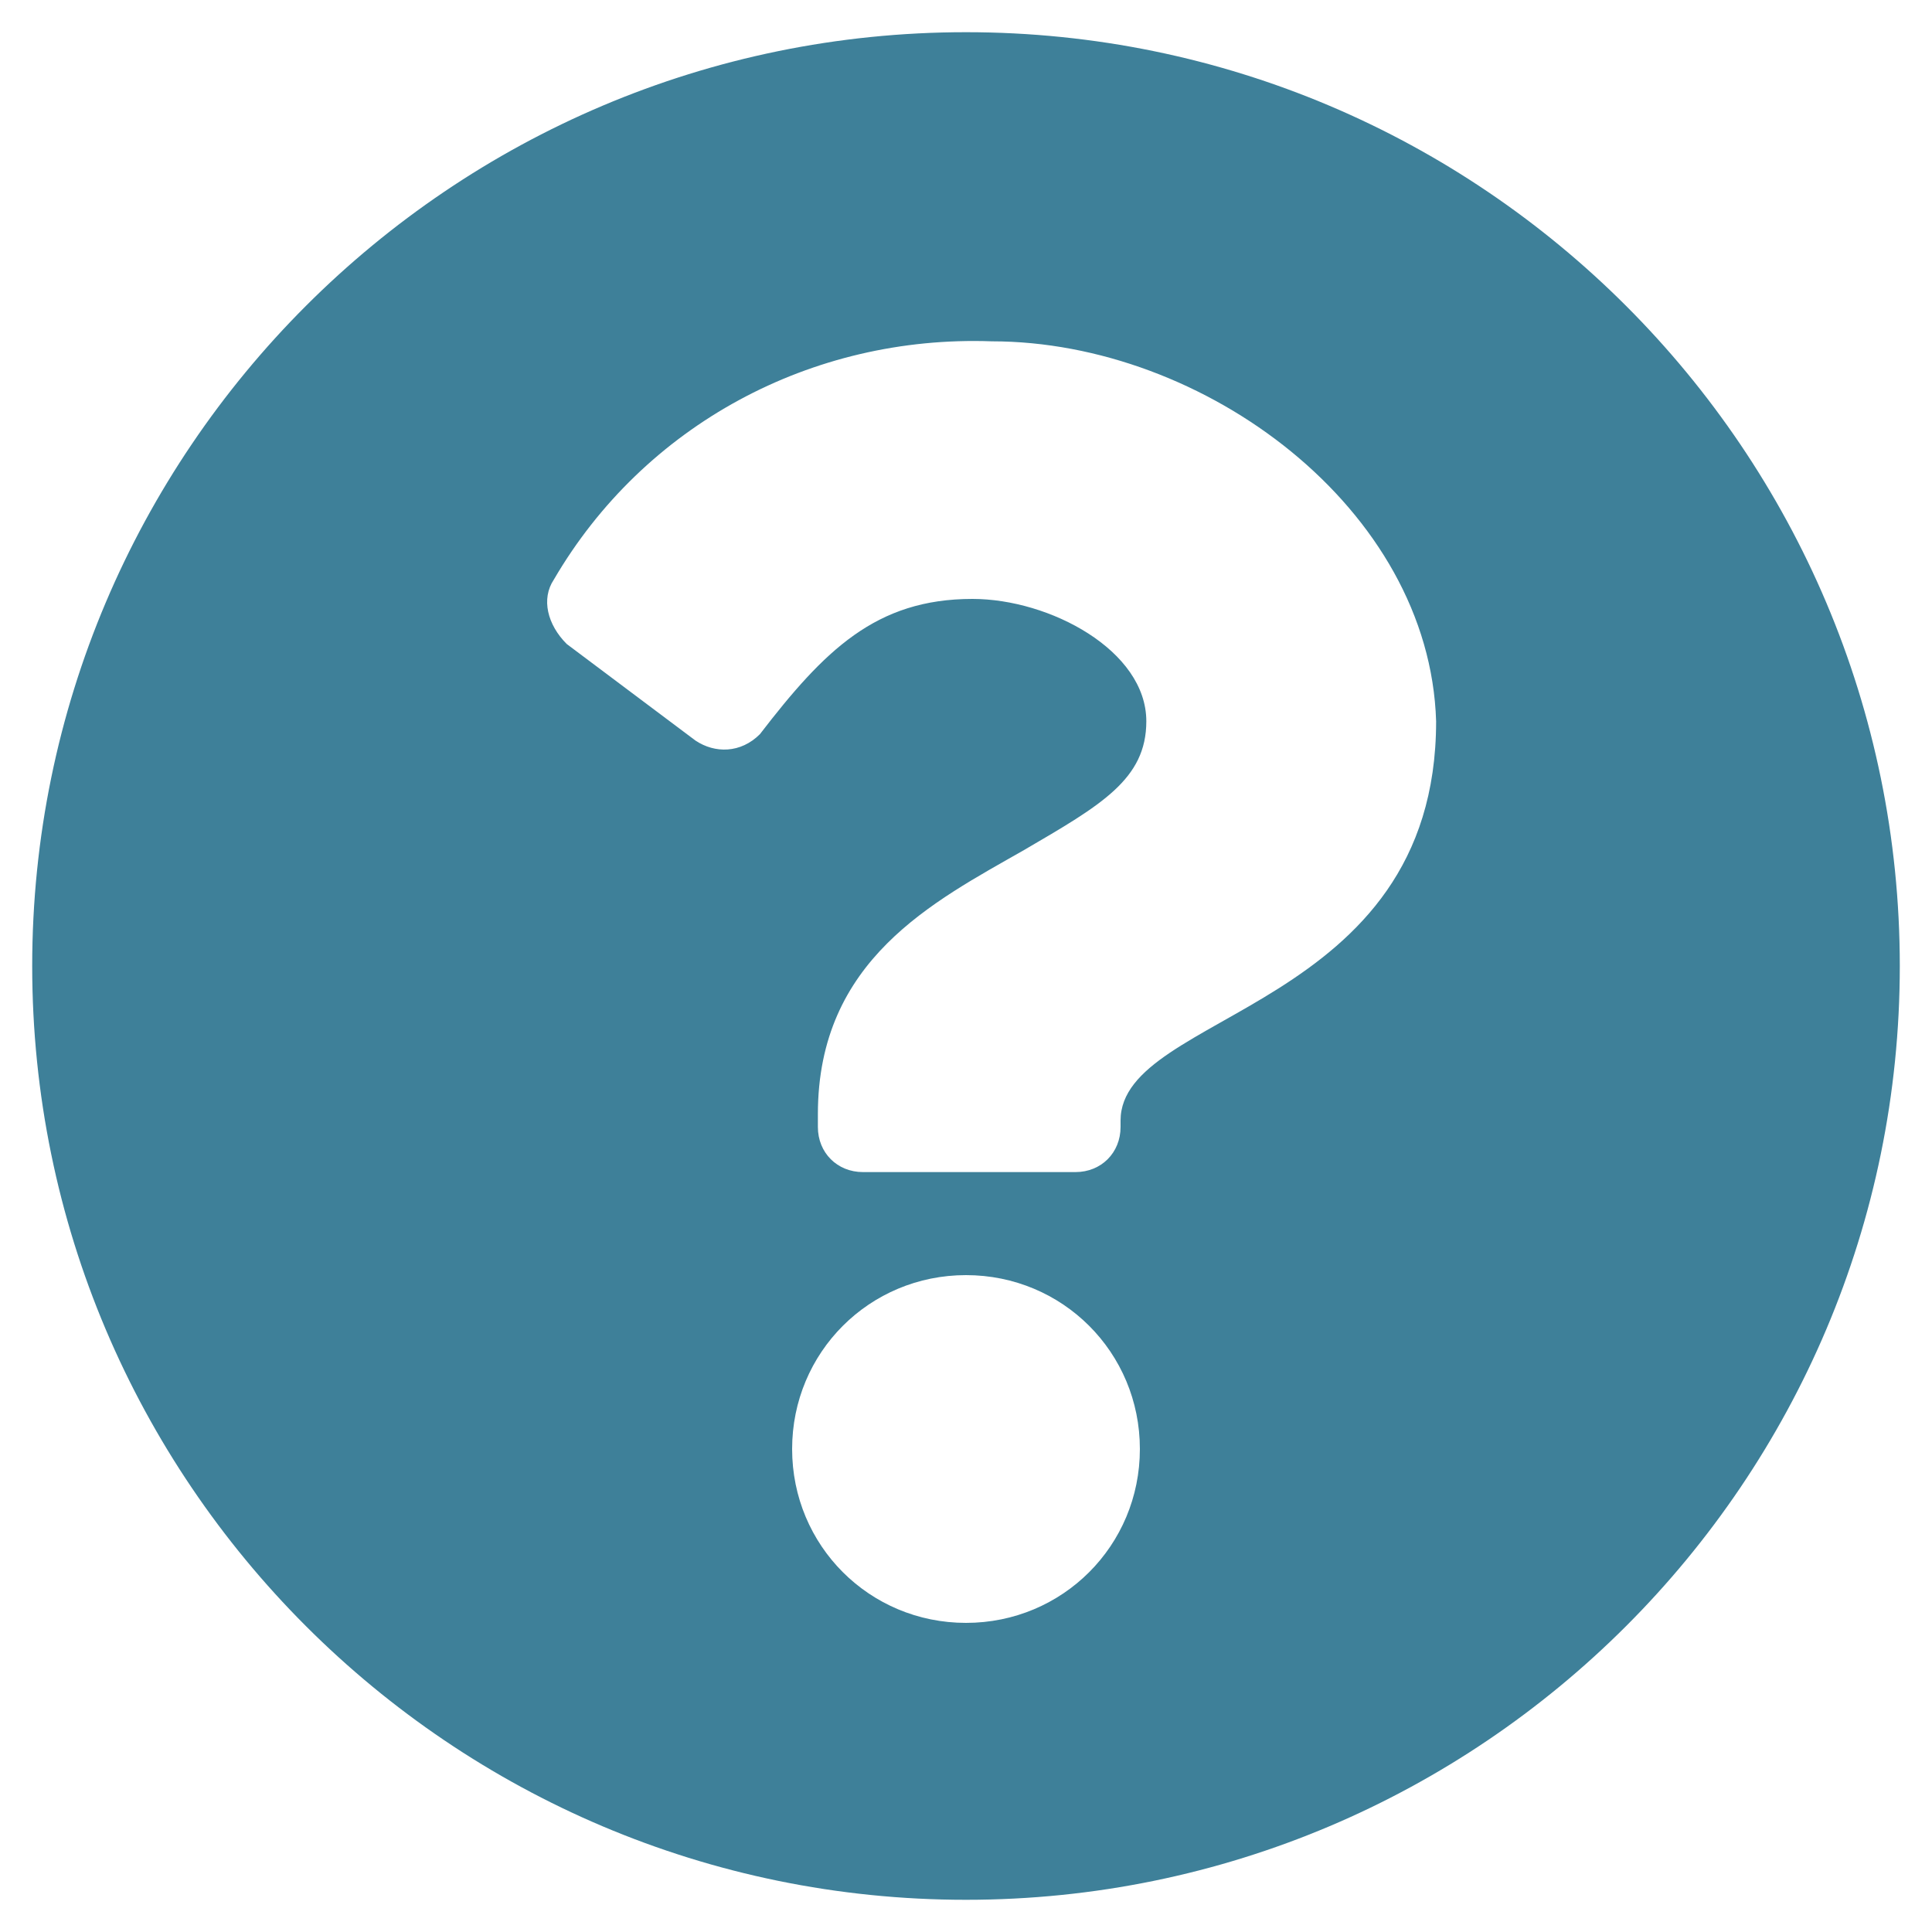
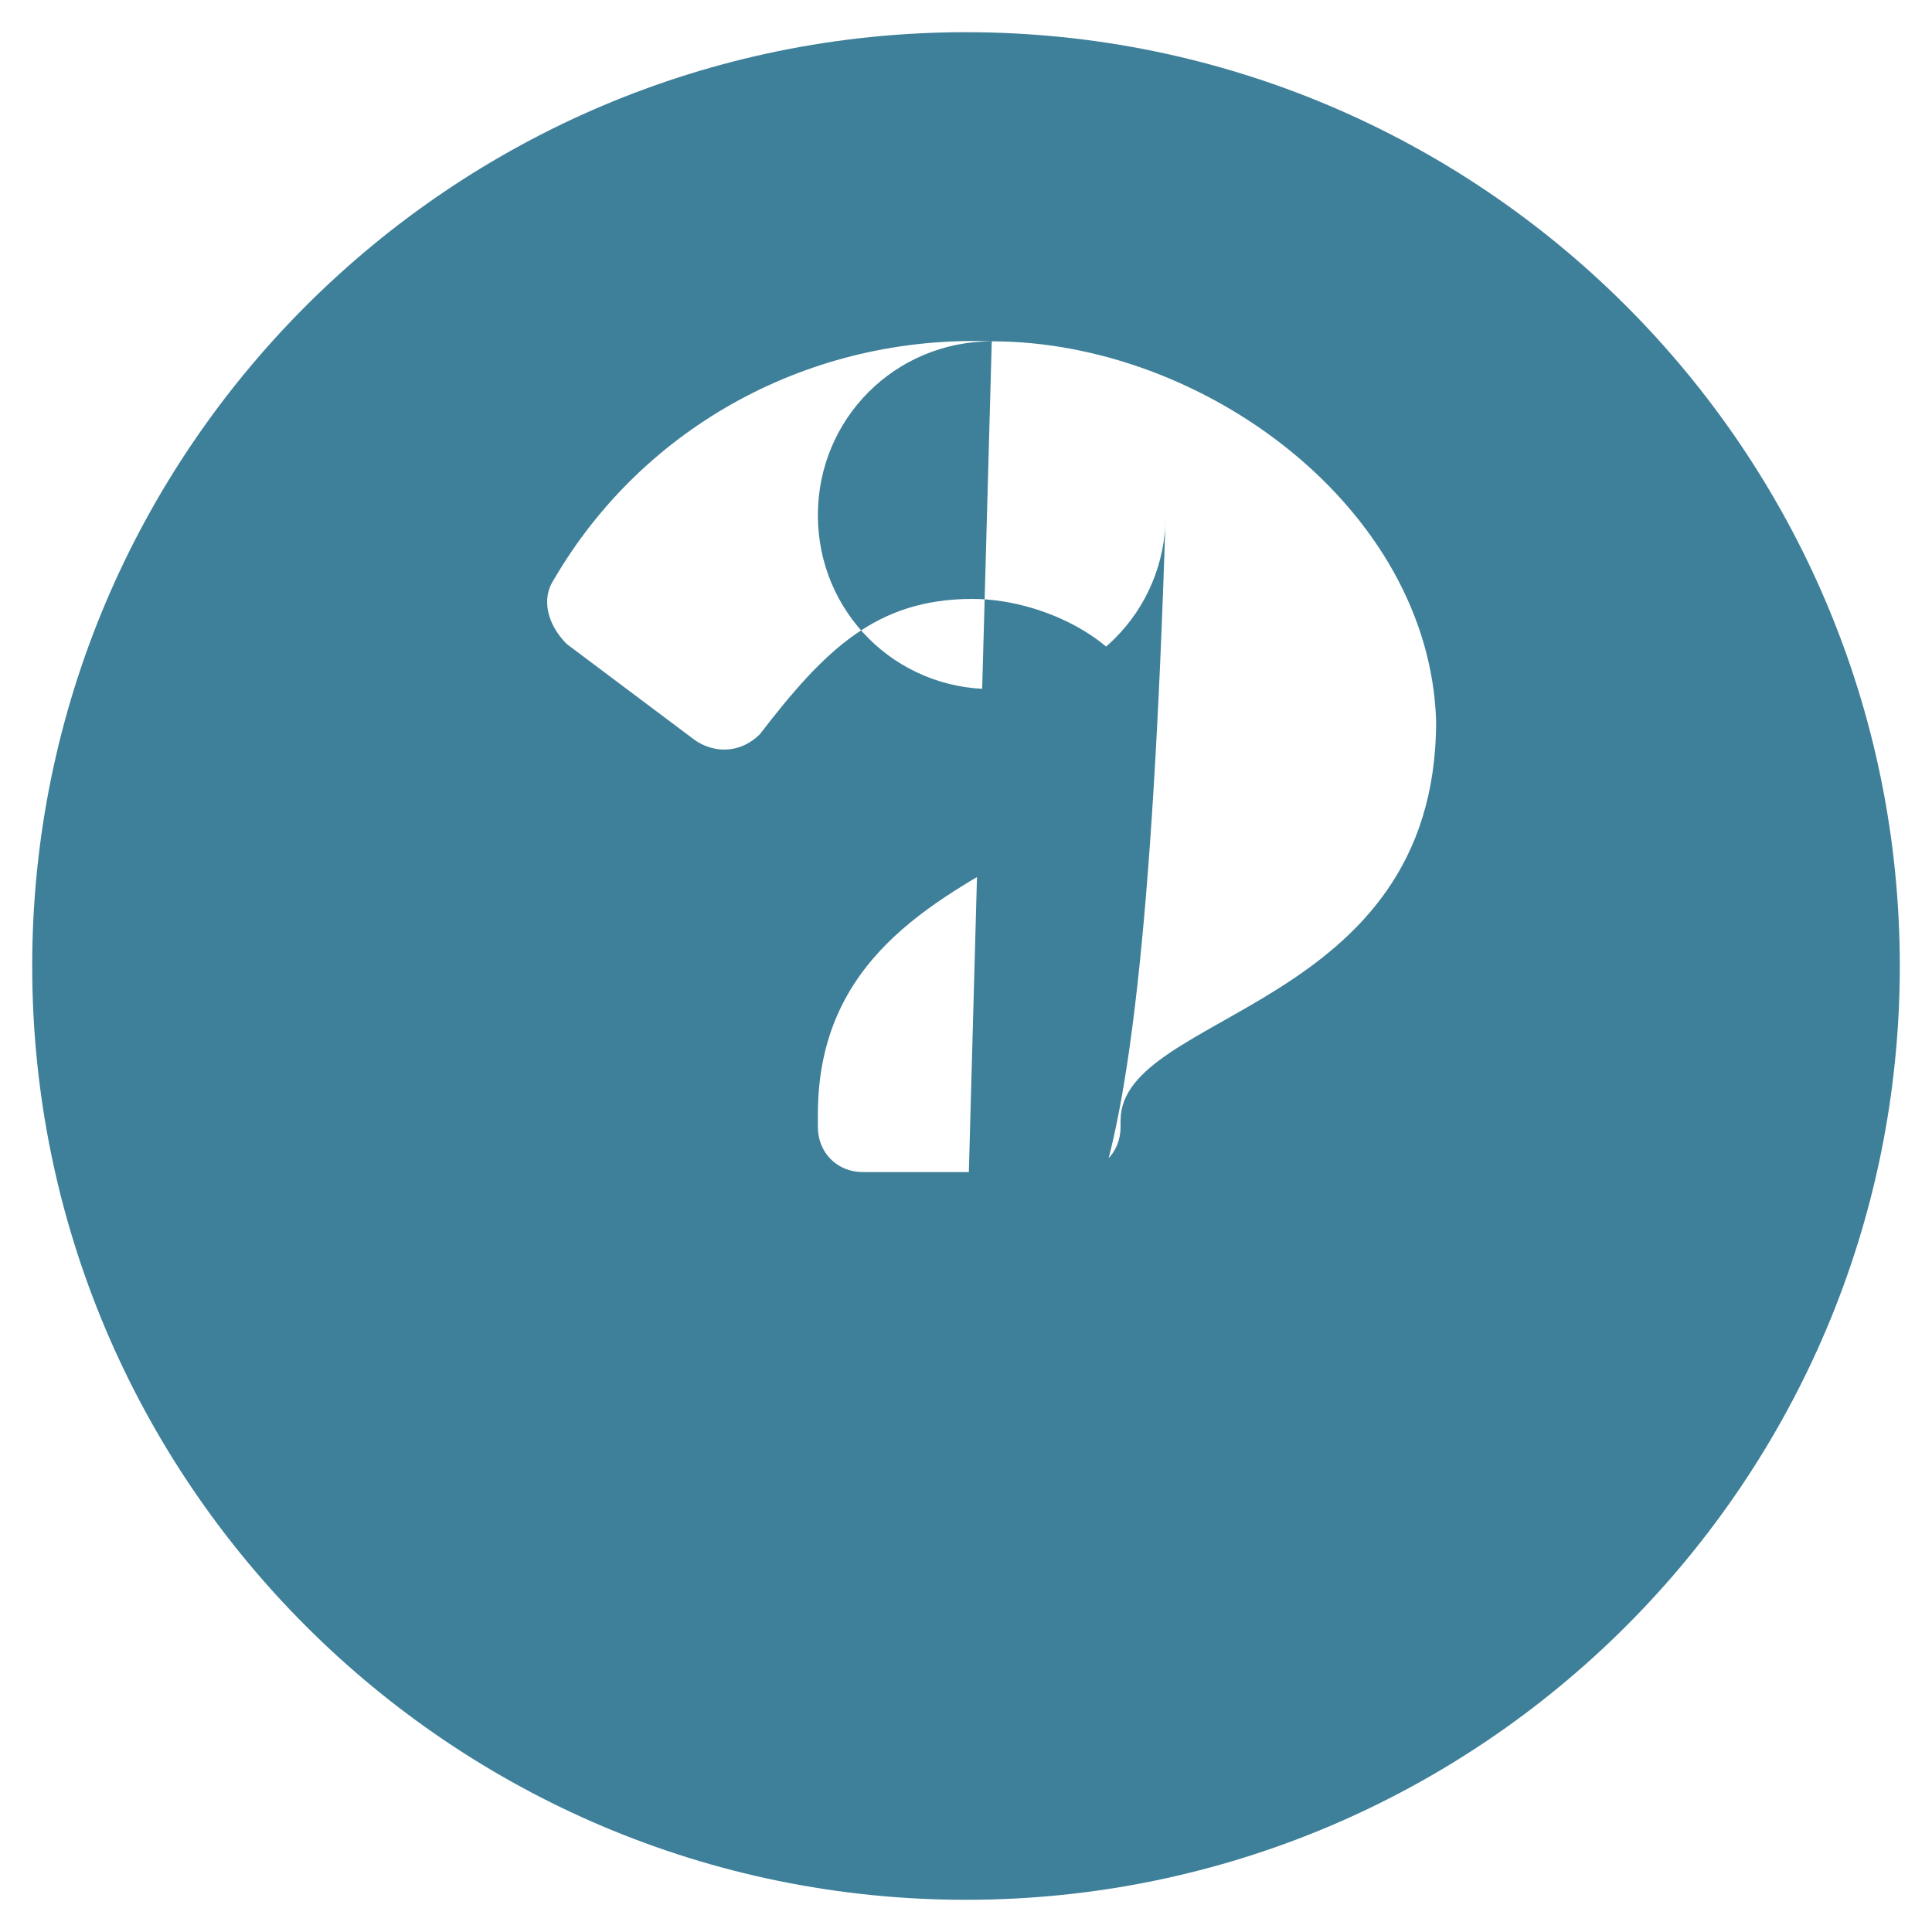
<svg xmlns="http://www.w3.org/2000/svg" version="1.1" id="Layer_1" x="0px" y="0px" viewBox="0 0 30 30" style="enable-background:new 0 0 30 30;" xml:space="preserve">
  <style type="text/css">
	.st0{fill:#3E8099;}
</style>
-   <path id="Icon_awesome-question-circle" class="st0" d="M29.5,15c0,8-6.5,14.5-14.5,14.5S0.5,23,0.5,15S7,0.5,15,0.5S29.5,7,29.5,15  z M15.4,5.3C12.6,5.2,10,6.6,8.6,9c-0.2,0.3-0.1,0.7,0.2,1l2,1.5c0.3,0.2,0.7,0.2,1-0.1c1-1.3,1.8-2.1,3.3-2.1  c1.2,0,2.7,0.8,2.7,1.9c0,0.9-0.7,1.3-1.9,2c-1.4,0.8-3.2,1.7-3.2,4.1v0.2c0,0.4,0.3,0.7,0.7,0.7c0,0,0,0,0,0h3.3  c0.4,0,0.7-0.3,0.7-0.7v0v-0.1c0-1.7,4.9-1.7,4.9-6.2C22.2,7.9,18.7,5.3,15.4,5.3z M15,19.8c-1.5,0-2.7,1.2-2.7,2.7  c0,1.5,1.2,2.7,2.7,2.7c1.5,0,2.7-1.2,2.7-2.7C17.7,21,16.5,19.8,15,19.8z" />
+   <path id="Icon_awesome-question-circle" class="st0" d="M29.5,15c0,8-6.5,14.5-14.5,14.5S0.5,23,0.5,15S7,0.5,15,0.5S29.5,7,29.5,15  z M15.4,5.3C12.6,5.2,10,6.6,8.6,9c-0.2,0.3-0.1,0.7,0.2,1l2,1.5c0.3,0.2,0.7,0.2,1-0.1c1-1.3,1.8-2.1,3.3-2.1  c1.2,0,2.7,0.8,2.7,1.9c0,0.9-0.7,1.3-1.9,2c-1.4,0.8-3.2,1.7-3.2,4.1v0.2c0,0.4,0.3,0.7,0.7,0.7c0,0,0,0,0,0h3.3  c0.4,0,0.7-0.3,0.7-0.7v0v-0.1c0-1.7,4.9-1.7,4.9-6.2C22.2,7.9,18.7,5.3,15.4,5.3z c-1.5,0-2.7,1.2-2.7,2.7  c0,1.5,1.2,2.7,2.7,2.7c1.5,0,2.7-1.2,2.7-2.7C17.7,21,16.5,19.8,15,19.8z" />
</svg>